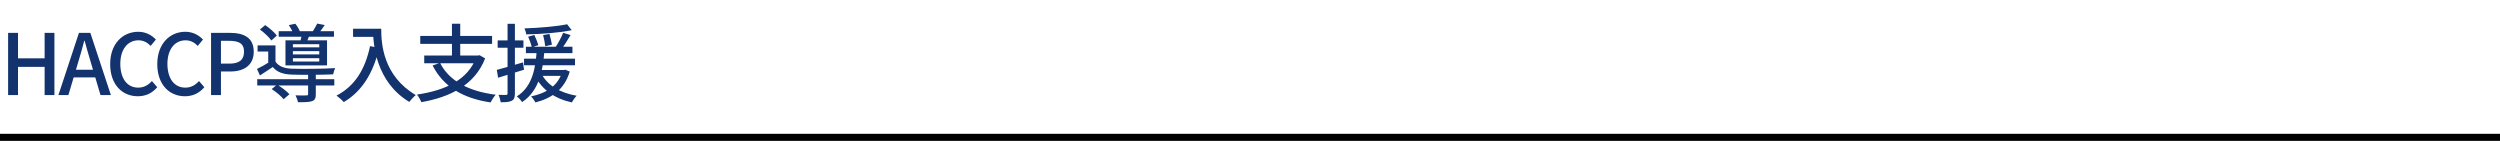
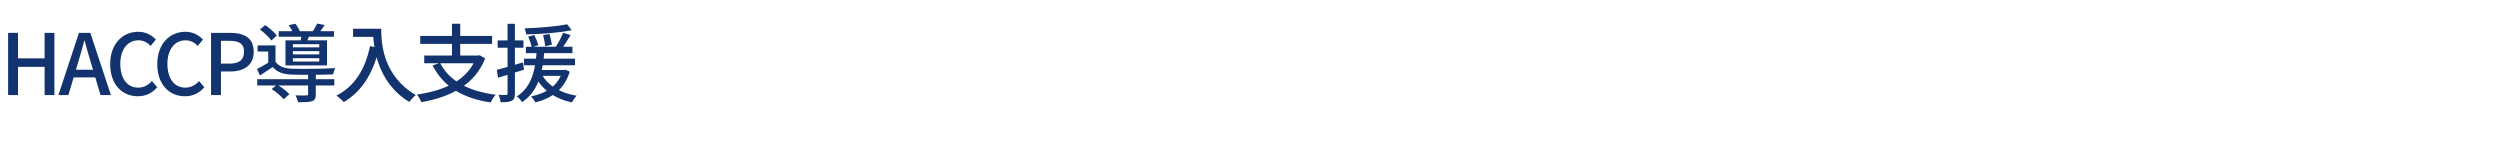
<svg xmlns="http://www.w3.org/2000/svg" width="710" height="40" viewBox="0 0 710 40" fill="none">
  <path d="M2.304 27V9.336H5.112V16.56H12.672V9.336H15.456V27H12.672V18.984H5.112V27H2.304ZM16.589 27L22.421 9.336H25.661L31.493 27H28.541L25.709 17.424C25.109 15.504 24.581 13.512 24.029 11.544H23.933C23.405 13.536 22.877 15.504 22.277 17.424L19.421 27H16.589ZM19.877 21.984V19.8H28.133V21.984H19.877ZM39.136 27.336C34.72 27.336 31.288 24.024 31.288 18.216C31.288 12.456 34.816 9.024 39.28 9.024C41.488 9.024 43.192 10.08 44.272 11.232L42.784 13.032C41.872 12.096 40.768 11.448 39.328 11.448C36.28 11.448 34.168 13.992 34.168 18.12C34.168 22.32 36.136 24.888 39.256 24.888C40.864 24.888 42.112 24.168 43.144 23.016L44.656 24.768C43.24 26.424 41.44 27.336 39.136 27.336ZM52.514 27.336C48.098 27.336 44.666 24.024 44.666 18.216C44.666 12.456 48.194 9.024 52.658 9.024C54.866 9.024 56.57 10.08 57.65 11.232L56.162 13.032C55.25 12.096 54.146 11.448 52.706 11.448C49.658 11.448 47.546 13.992 47.546 18.12C47.546 22.32 49.514 24.888 52.634 24.888C54.242 24.888 55.49 24.168 56.522 23.016L58.034 24.768C56.618 26.424 54.818 27.336 52.514 27.336ZM59.941 27V9.336H65.317C69.254 9.336 72.061 10.68 72.061 14.688C72.061 18.552 69.254 20.304 65.413 20.304H62.749V27H59.941ZM62.749 18.072H65.15C67.957 18.072 69.302 16.992 69.302 14.688C69.302 12.336 67.862 11.592 65.029 11.592H62.749V18.072ZM73.056 22.488H94.944V24.264H73.056V22.488ZM79.152 8.856H94.848V10.44H79.152V8.856ZM87.504 21H89.688V26.76C89.688 27.84 89.472 28.416 88.632 28.728C87.792 29.016 86.52 29.04 84.624 29.016C84.528 28.44 84.192 27.648 83.928 27.072C85.272 27.144 86.64 27.12 87 27.096C87.408 27.096 87.504 27 87.504 26.712V21ZM77.16 25.296L78.696 24.024C79.92 24.768 81.456 25.92 82.2 26.76L80.544 28.176C79.872 27.312 78.384 26.088 77.16 25.296ZM73.824 8.376L75.312 7.128C76.512 7.968 77.976 9.192 78.624 10.104L77.064 11.496C76.44 10.584 75.024 9.264 73.824 8.376ZM82.032 7.128L83.88 6.744C84.432 7.416 85.008 8.4 85.224 9.072L83.28 9.528C83.064 8.88 82.536 7.872 82.032 7.128ZM83.184 14.52V15.456H90.672V14.52H83.184ZM83.184 16.536V17.472H90.672V16.536H83.184ZM83.184 12.552V13.44H90.672V12.552H83.184ZM81.072 11.448H92.88V18.576H81.072V11.448ZM78.24 12.888V18.264H76.176V14.64H73.152V12.888H78.24ZM85.776 9.456L88.032 9.648C87.672 10.56 87.36 11.376 87.096 11.976L85.296 11.736C85.488 11.04 85.704 10.08 85.776 9.456ZM90.072 6.696L92.208 7.104C91.632 8.016 91.032 8.808 90.528 9.408L88.752 9.024C89.184 8.328 89.784 7.368 90.072 6.696ZM78.24 17.496C79.104 18.84 80.76 19.44 82.896 19.512C85.728 19.608 91.992 19.56 95.184 19.344C94.992 19.776 94.704 20.592 94.608 21.12C91.632 21.264 85.8 21.288 82.92 21.192C80.424 21.096 78.696 20.52 77.472 19.032C76.32 19.824 75.12 20.592 73.824 21.432L72.984 19.584C74.112 19.032 75.504 18.264 76.704 17.496H78.24ZM100.272 8.16H107.064V10.464H100.272V8.16ZM105.936 8.16H108.264C108.264 12.576 108.864 21.552 118.08 27C117.552 27.408 116.64 28.392 116.232 28.944C106.848 23.28 105.936 12.84 105.936 8.16ZM105.096 13.104L107.688 13.584C105.984 20.808 102.816 25.92 97.632 28.992C97.224 28.512 96.168 27.576 95.568 27.144C100.752 24.48 103.704 19.704 105.096 13.104ZM124.968 17.856C127.536 22.92 132.984 25.92 140.784 26.904C140.28 27.432 139.656 28.44 139.32 29.088C131.28 27.888 125.904 24.528 122.856 18.6L124.968 17.856ZM120.48 15.768H136.008V17.976H120.48V15.768ZM119.352 10.2H139.752V12.456H119.352V10.2ZM128.352 6.744H130.704V16.776H128.352V6.744ZM135.288 15.768H135.792L136.2 15.672L137.784 16.584C134.832 24.168 127.776 27.6 119.664 29.016C119.448 28.44 118.848 27.36 118.416 26.856C126.336 25.704 132.936 22.752 135.288 16.176V15.768ZM149.352 13.272H162.576V15.096H149.352V13.272ZM148.824 16.656H163.296V18.528H148.824V16.656ZM152.04 19.872H160.224V21.552H152.04V19.872ZM150 10.416L151.752 9.936C152.16 10.848 152.688 12.072 152.904 12.816L151.056 13.416C150.864 12.624 150.408 11.352 150 10.416ZM154.248 9.96L156.048 9.648C156.336 10.632 156.624 11.928 156.744 12.696L154.848 13.128C154.752 12.312 154.512 10.968 154.248 9.96ZM161.064 6.888L162.36 8.568C158.928 9.312 153.72 9.672 149.448 9.768C149.4 9.264 149.16 8.52 148.944 8.064C153.144 7.92 158.16 7.512 161.064 6.888ZM153.864 21.096C155.52 24.264 159.12 26.4 163.776 27.192C163.296 27.648 162.696 28.512 162.408 29.088C157.56 28.032 153.984 25.512 151.992 21.648L153.864 21.096ZM159.936 9.312L162.048 9.96C161.184 11.424 160.152 13.056 159.312 14.136L157.68 13.536C158.472 12.384 159.432 10.584 159.936 9.312ZM159.744 19.872H160.176L160.56 19.8L161.808 20.328C160.296 25.44 156.648 27.912 152.064 29.088C151.824 28.608 151.224 27.768 150.816 27.384C155.208 26.448 158.52 24.384 159.744 20.184V19.872ZM152.424 14.448H154.608C154.2 19.368 153.408 25.632 148.272 28.992C147.96 28.488 147.312 27.744 146.76 27.384C151.536 24.432 152.088 18.6 152.424 14.448ZM141.096 19.848C142.992 19.368 145.8 18.528 148.536 17.712L148.824 19.8C146.28 20.616 143.568 21.432 141.456 22.08L141.096 19.848ZM141.336 11.472H148.656V13.56H141.336V11.472ZM144.144 6.768H146.232V26.52C146.232 27.672 146.016 28.272 145.344 28.608C144.72 28.968 143.736 29.04 142.2 29.04C142.128 28.488 141.864 27.552 141.576 26.928C142.56 26.976 143.448 26.976 143.736 26.952C144.024 26.952 144.144 26.856 144.144 26.52V6.768Z" fill="#12336E" />
-   <line y1="39" x2="710" y2="39" stroke="black" stroke-width="2" />
</svg>